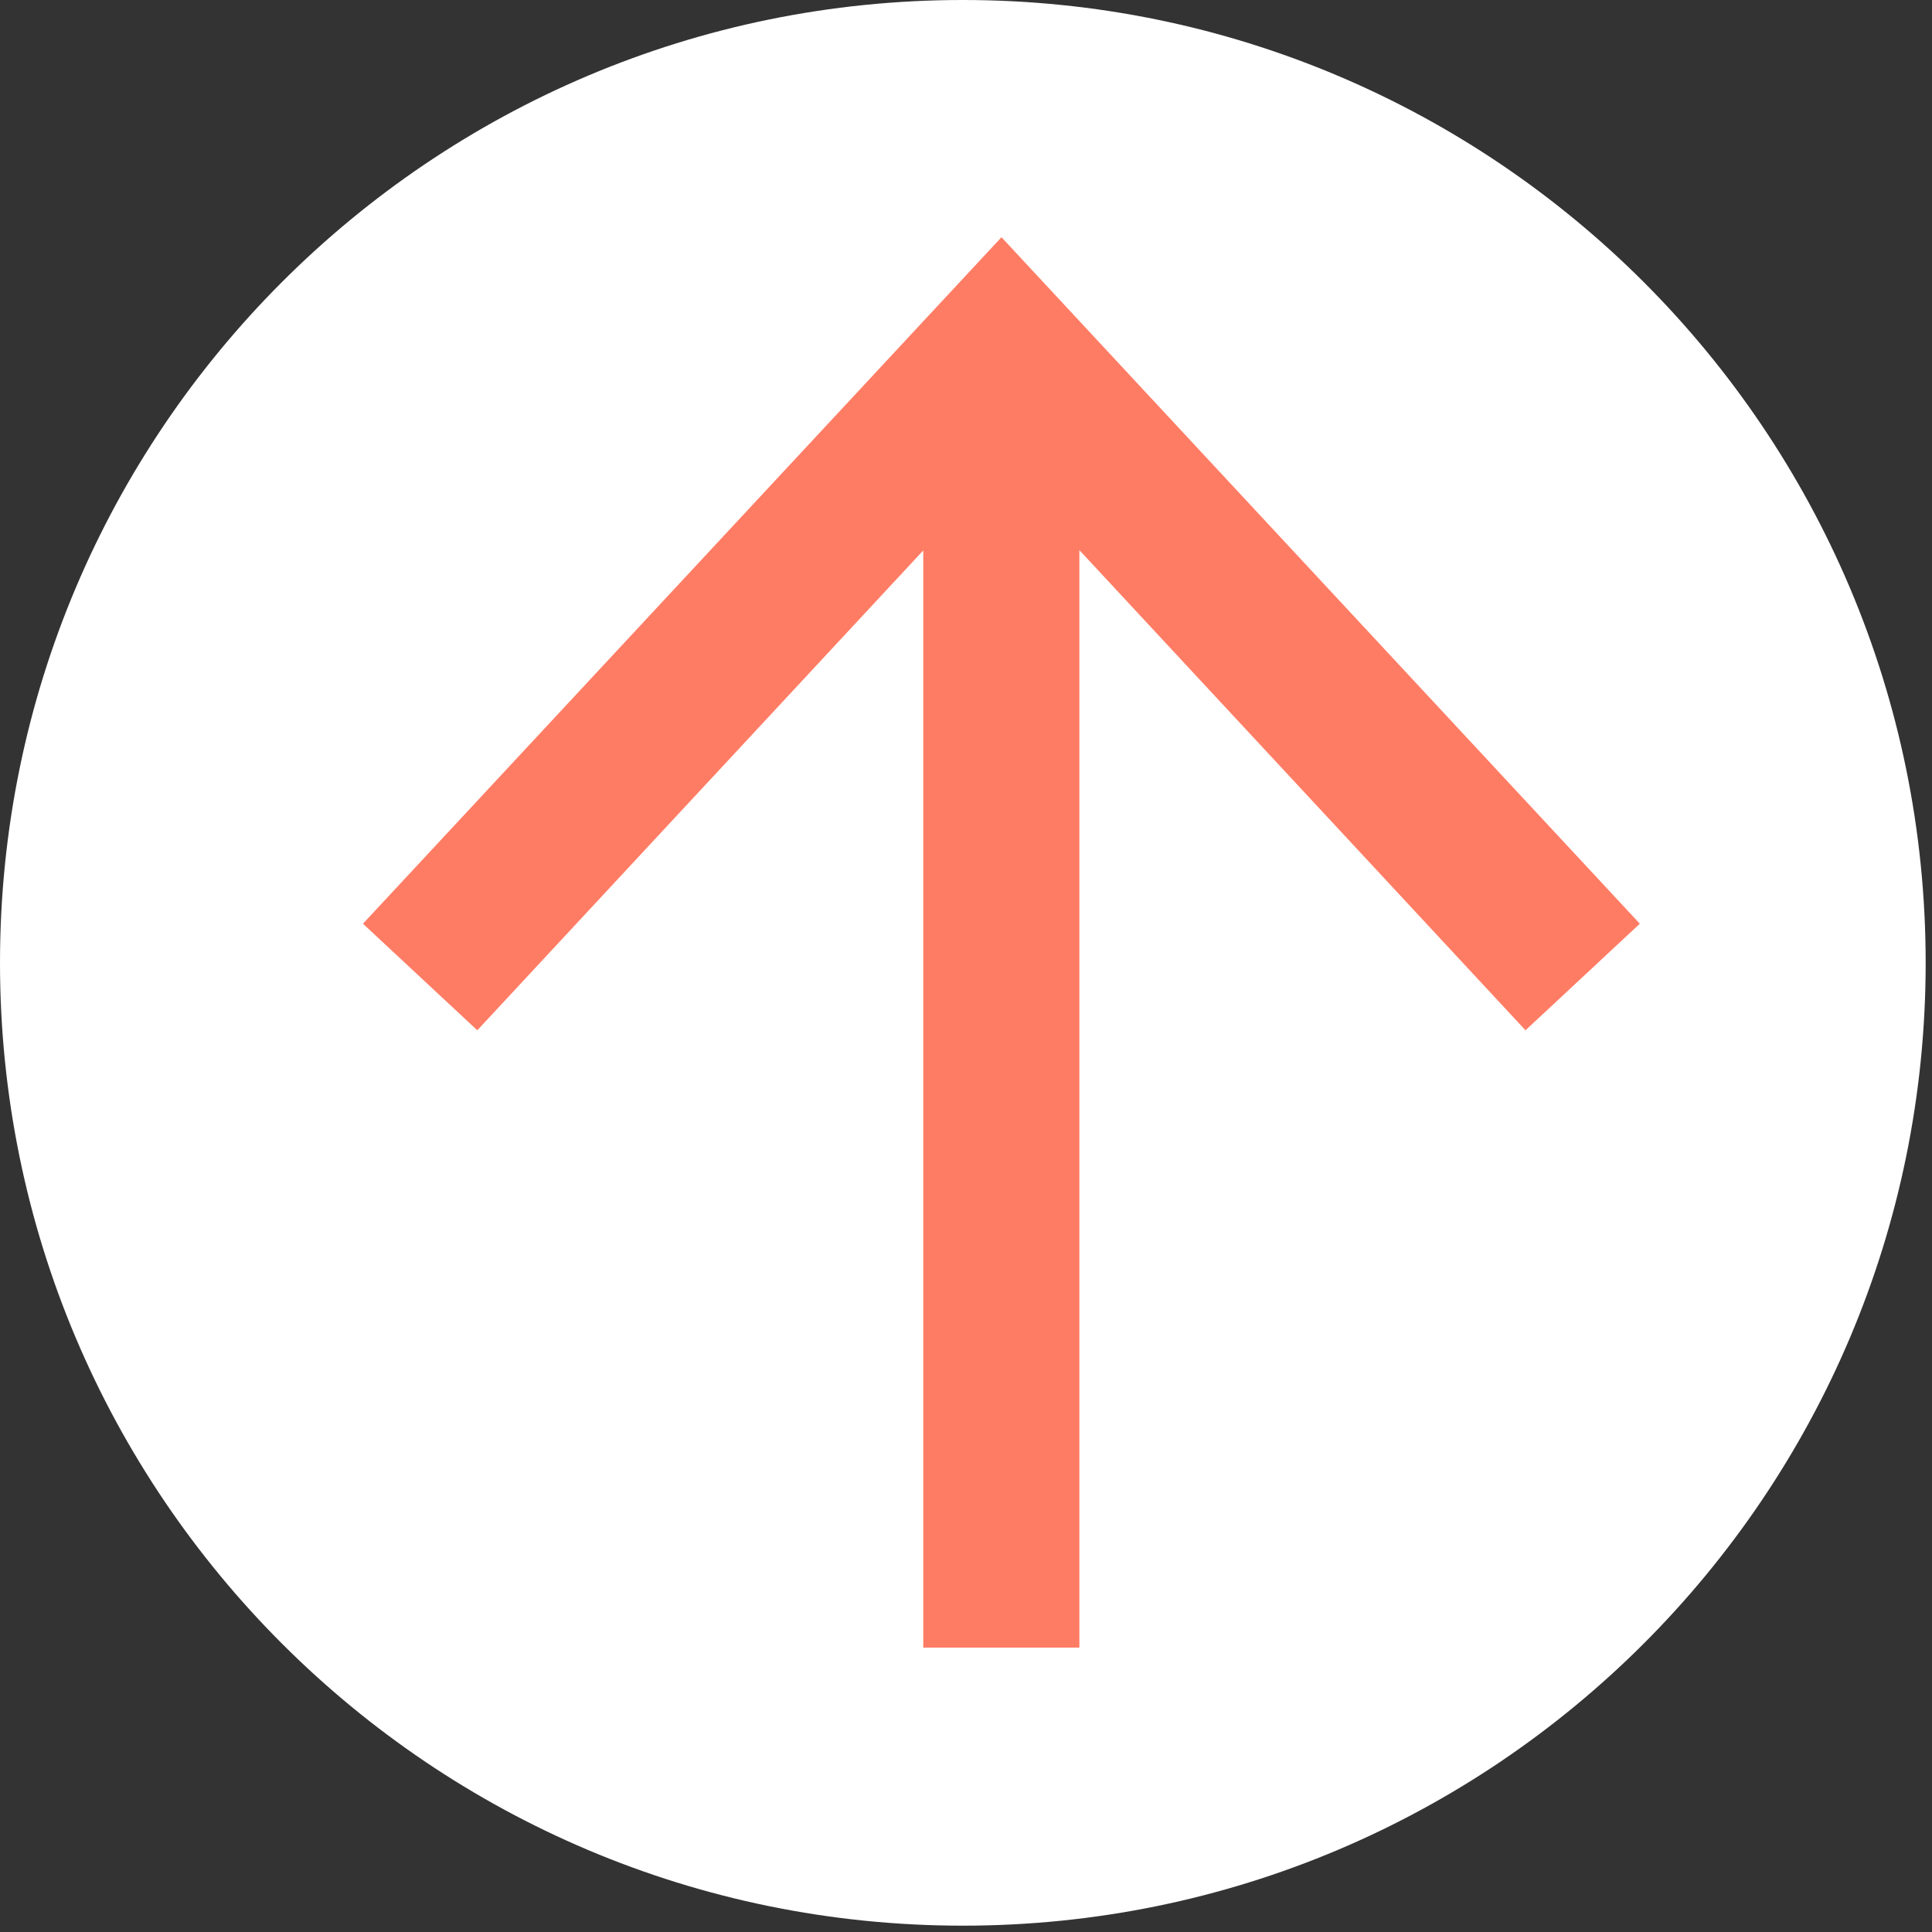
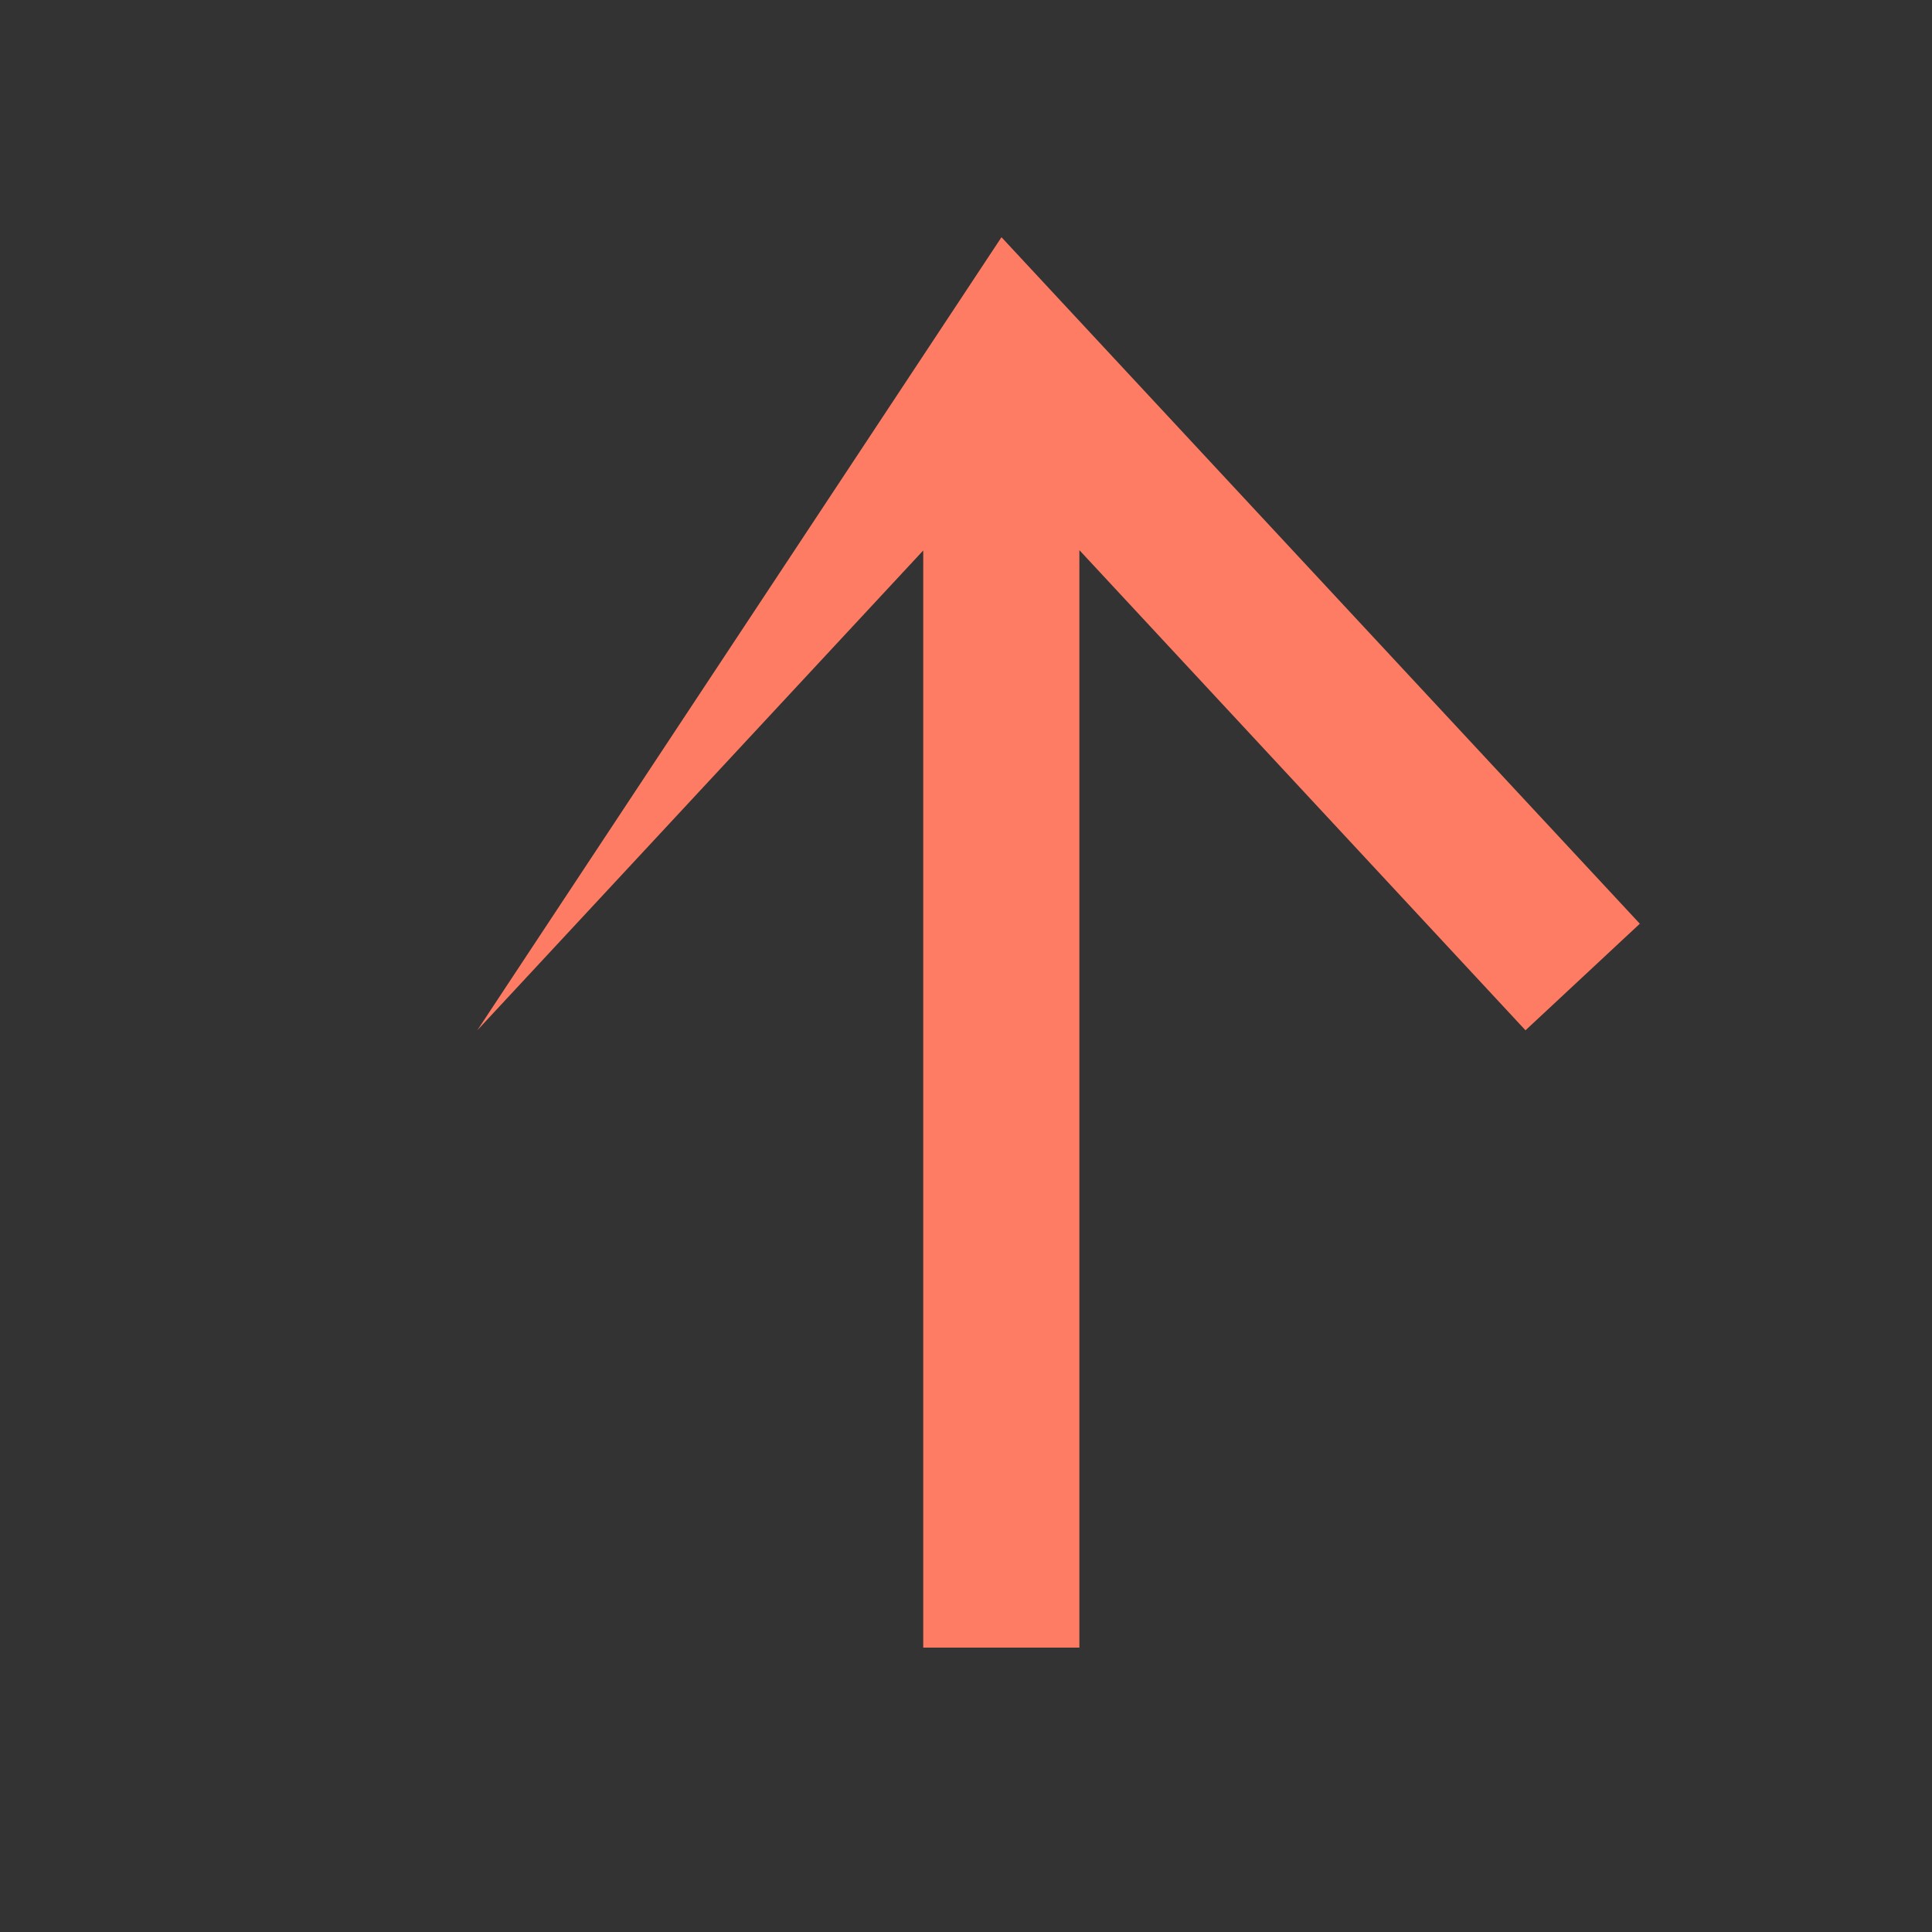
<svg xmlns="http://www.w3.org/2000/svg" width="122" height="122" viewBox="0 0 122 122" fill="none">
  <rect x="0" y="0" width="122" height="122" fill="#333333" stroke="none" />
-   <path d="M60.8 121.6C94.379 121.6 121.6 94.379 121.6 60.8C121.6 27.221 94.379 0 60.8 0C27.221 0 0 27.221 0 60.8C0 94.379 27.221 121.6 60.8 121.6Z" fill="white" />
-   <path d="M103.55 58.33L63.24 14.98L22.92 58.33L30.14 65.06L58.3 34.76V104.04H68.16V34.74L96.33 65.06L103.55 58.33Z" fill="#FF7C64" />
+   <path d="M103.55 58.33L63.24 14.98L30.14 65.06L58.3 34.76V104.04H68.16V34.74L96.33 65.06L103.55 58.33Z" fill="#FF7C64" />
</svg>